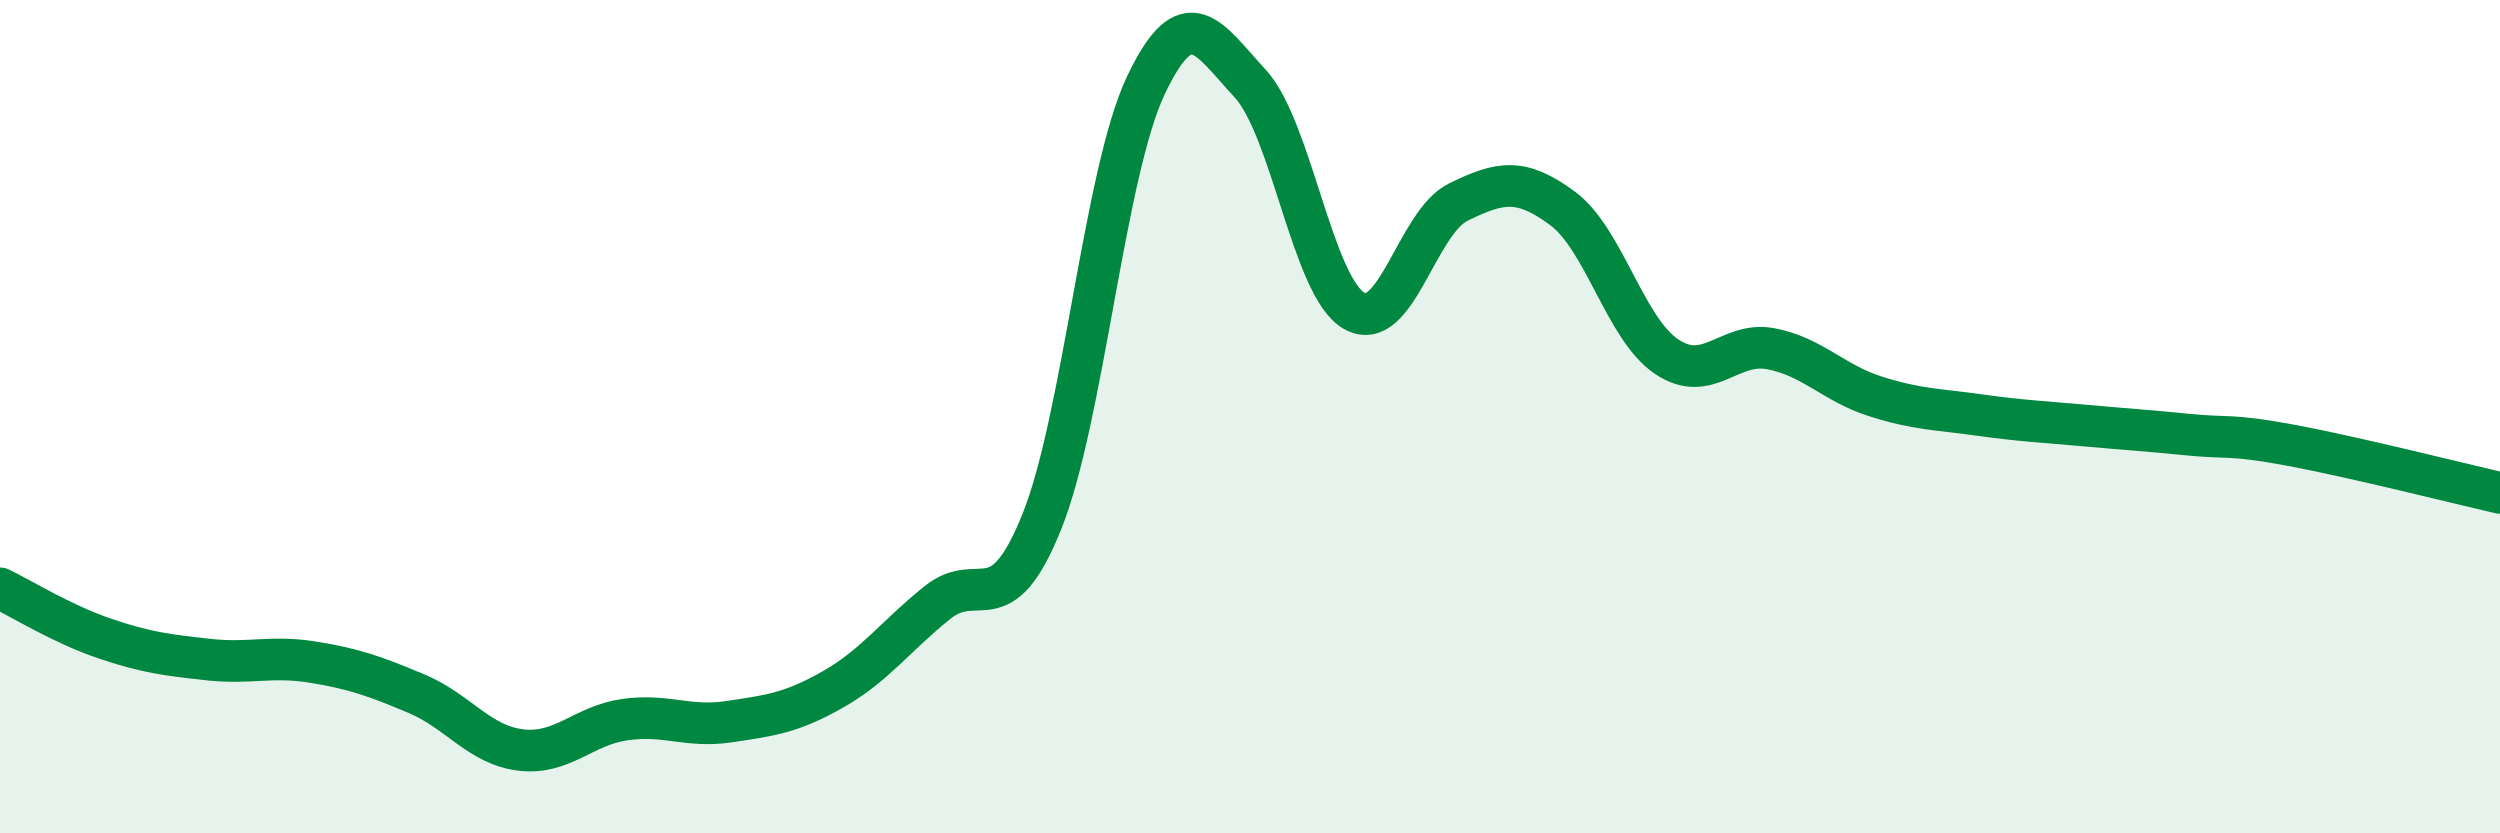
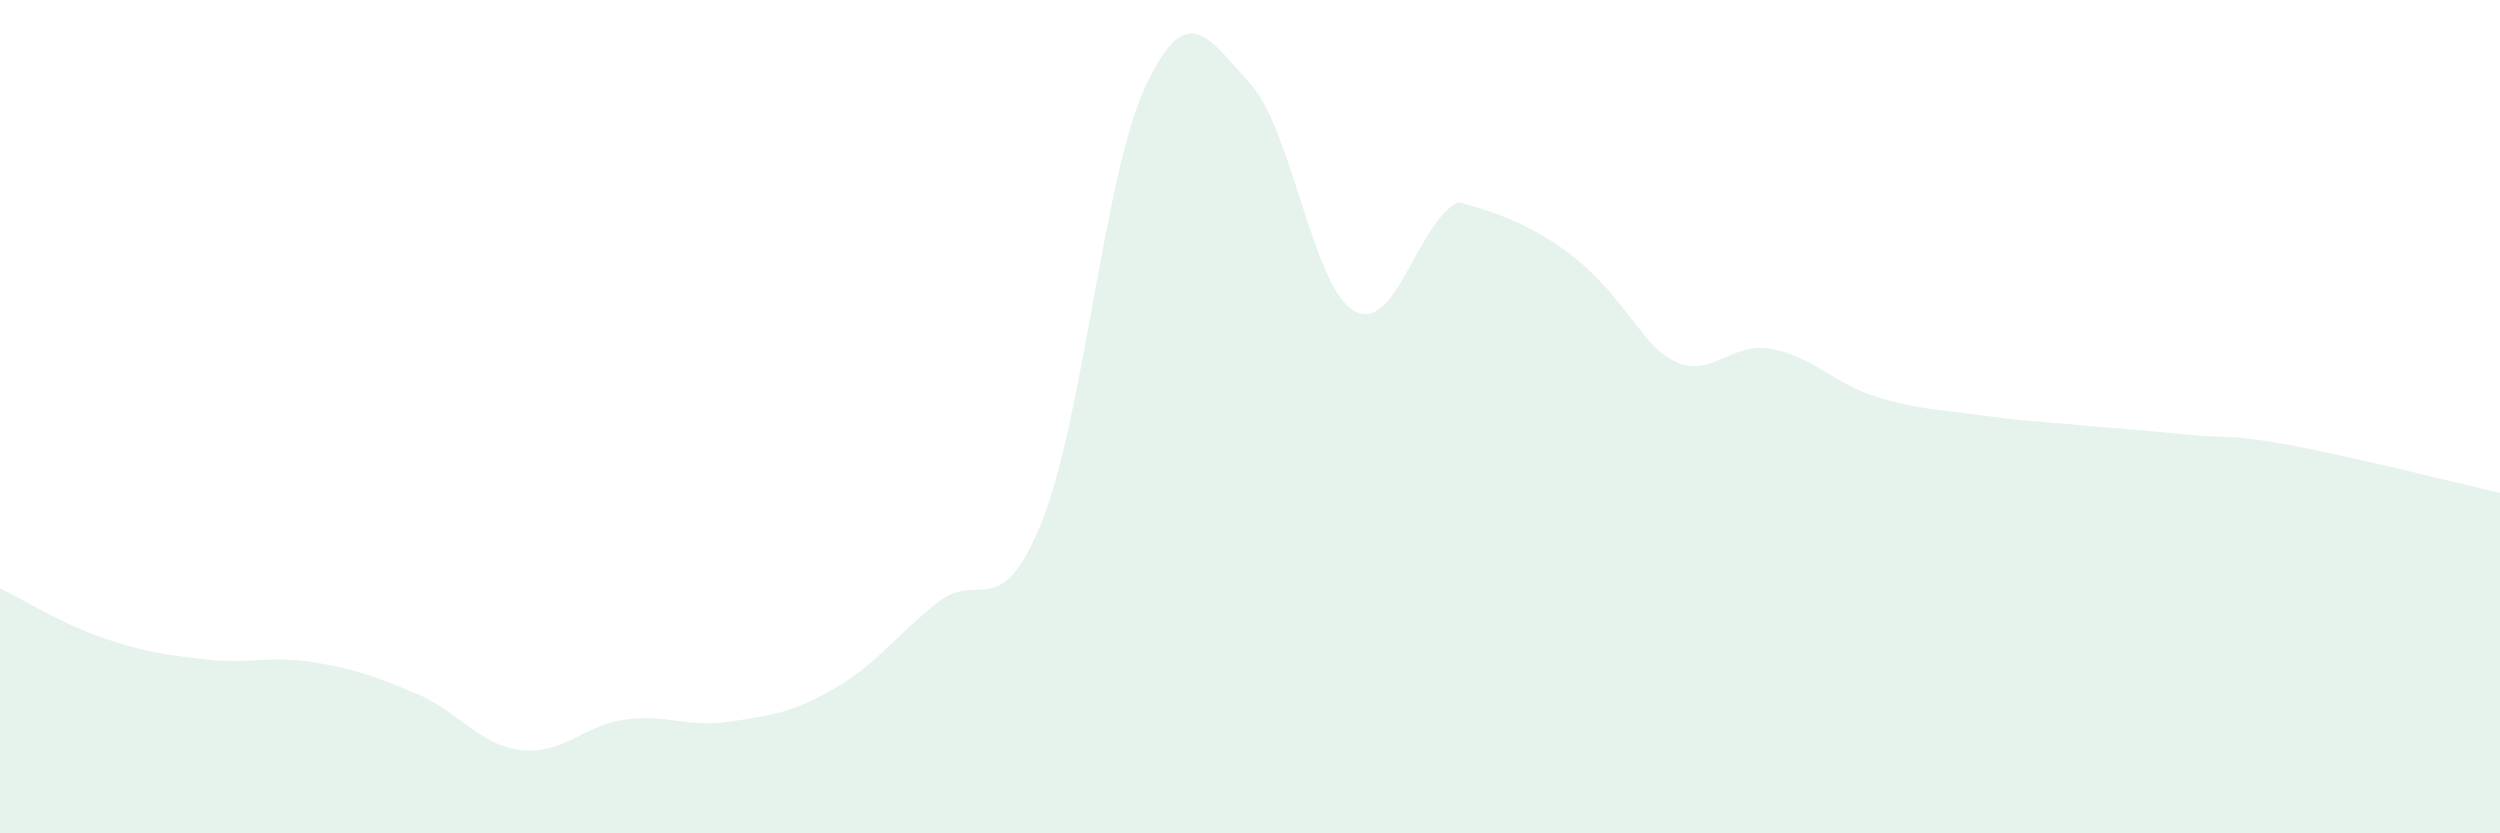
<svg xmlns="http://www.w3.org/2000/svg" width="60" height="20" viewBox="0 0 60 20">
-   <path d="M 0,14.12 C 0.5,14.36 1.5,14.98 2.5,15.32 C 3.5,15.66 4,15.72 5,15.83 C 6,15.94 6.5,15.73 7.5,15.89 C 8.5,16.05 9,16.23 10,16.65 C 11,17.07 11.5,17.88 12.5,18 C 13.5,18.12 14,17.41 15,17.27 C 16,17.13 16.5,17.47 17.5,17.32 C 18.5,17.17 19,17.11 20,16.54 C 21,15.97 21.5,15.26 22.5,14.46 C 23.5,13.66 24,15.01 25,12.53 C 26,10.05 26.5,4.16 27.5,2.05 C 28.5,-0.06 29,0.92 30,2 C 31,3.08 31.5,6.89 32.5,7.46 C 33.5,8.03 34,5.34 35,4.85 C 36,4.36 36.5,4.26 37.5,5 C 38.5,5.74 39,7.89 40,8.56 C 41,9.23 41.5,8.18 42.5,8.37 C 43.5,8.56 44,9.19 45,9.51 C 46,9.83 46.5,9.82 47.5,9.96 C 48.5,10.1 49,10.12 50,10.21 C 51,10.3 51.5,10.33 52.5,10.43 C 53.5,10.53 53.5,10.41 55,10.69 C 56.5,10.97 59,11.6 60,11.83L60 20L0 20Z" fill="#008740" opacity="0.1" stroke-linecap="round" stroke-linejoin="round" />
-   <path d="M 0,14.12 C 0.5,14.36 1.5,14.98 2.5,15.32 C 3.5,15.66 4,15.72 5,15.83 C 6,15.94 6.5,15.73 7.5,15.89 C 8.5,16.05 9,16.23 10,16.65 C 11,17.07 11.5,17.88 12.5,18 C 13.5,18.12 14,17.41 15,17.27 C 16,17.13 16.5,17.47 17.5,17.32 C 18.5,17.17 19,17.11 20,16.54 C 21,15.97 21.5,15.26 22.5,14.46 C 23.5,13.66 24,15.01 25,12.53 C 26,10.05 26.5,4.16 27.5,2.05 C 28.5,-0.06 29,0.92 30,2 C 31,3.08 31.5,6.89 32.5,7.46 C 33.5,8.03 34,5.34 35,4.85 C 36,4.36 36.5,4.26 37.5,5 C 38.5,5.74 39,7.89 40,8.56 C 41,9.23 41.5,8.18 42.5,8.37 C 43.5,8.56 44,9.19 45,9.51 C 46,9.83 46.5,9.82 47.5,9.96 C 48.5,10.1 49,10.12 50,10.21 C 51,10.3 51.5,10.33 52.5,10.43 C 53.5,10.53 53.5,10.41 55,10.69 C 56.5,10.97 59,11.6 60,11.83" stroke="#008740" stroke-width="1" fill="none" stroke-linecap="round" stroke-linejoin="round" />
+   <path d="M 0,14.12 C 0.5,14.36 1.5,14.98 2.5,15.32 C 3.5,15.66 4,15.72 5,15.83 C 6,15.94 6.5,15.73 7.5,15.89 C 8.5,16.05 9,16.23 10,16.65 C 11,17.07 11.5,17.88 12.5,18 C 13.5,18.12 14,17.41 15,17.27 C 16,17.13 16.5,17.47 17.5,17.32 C 18.5,17.17 19,17.11 20,16.54 C 21,15.97 21.5,15.26 22.5,14.46 C 23.5,13.66 24,15.01 25,12.53 C 26,10.05 26.5,4.16 27.5,2.05 C 28.5,-0.06 29,0.92 30,2 C 31,3.08 31.5,6.89 32.5,7.46 C 33.5,8.03 34,5.34 35,4.85 C 38.5,5.74 39,7.89 40,8.56 C 41,9.23 41.5,8.18 42.5,8.37 C 43.5,8.56 44,9.19 45,9.51 C 46,9.83 46.5,9.82 47.5,9.96 C 48.5,10.1 49,10.12 50,10.21 C 51,10.3 51.5,10.33 52.5,10.43 C 53.5,10.53 53.5,10.41 55,10.69 C 56.5,10.97 59,11.6 60,11.83L60 20L0 20Z" fill="#008740" opacity="0.1" stroke-linecap="round" stroke-linejoin="round" />
</svg>